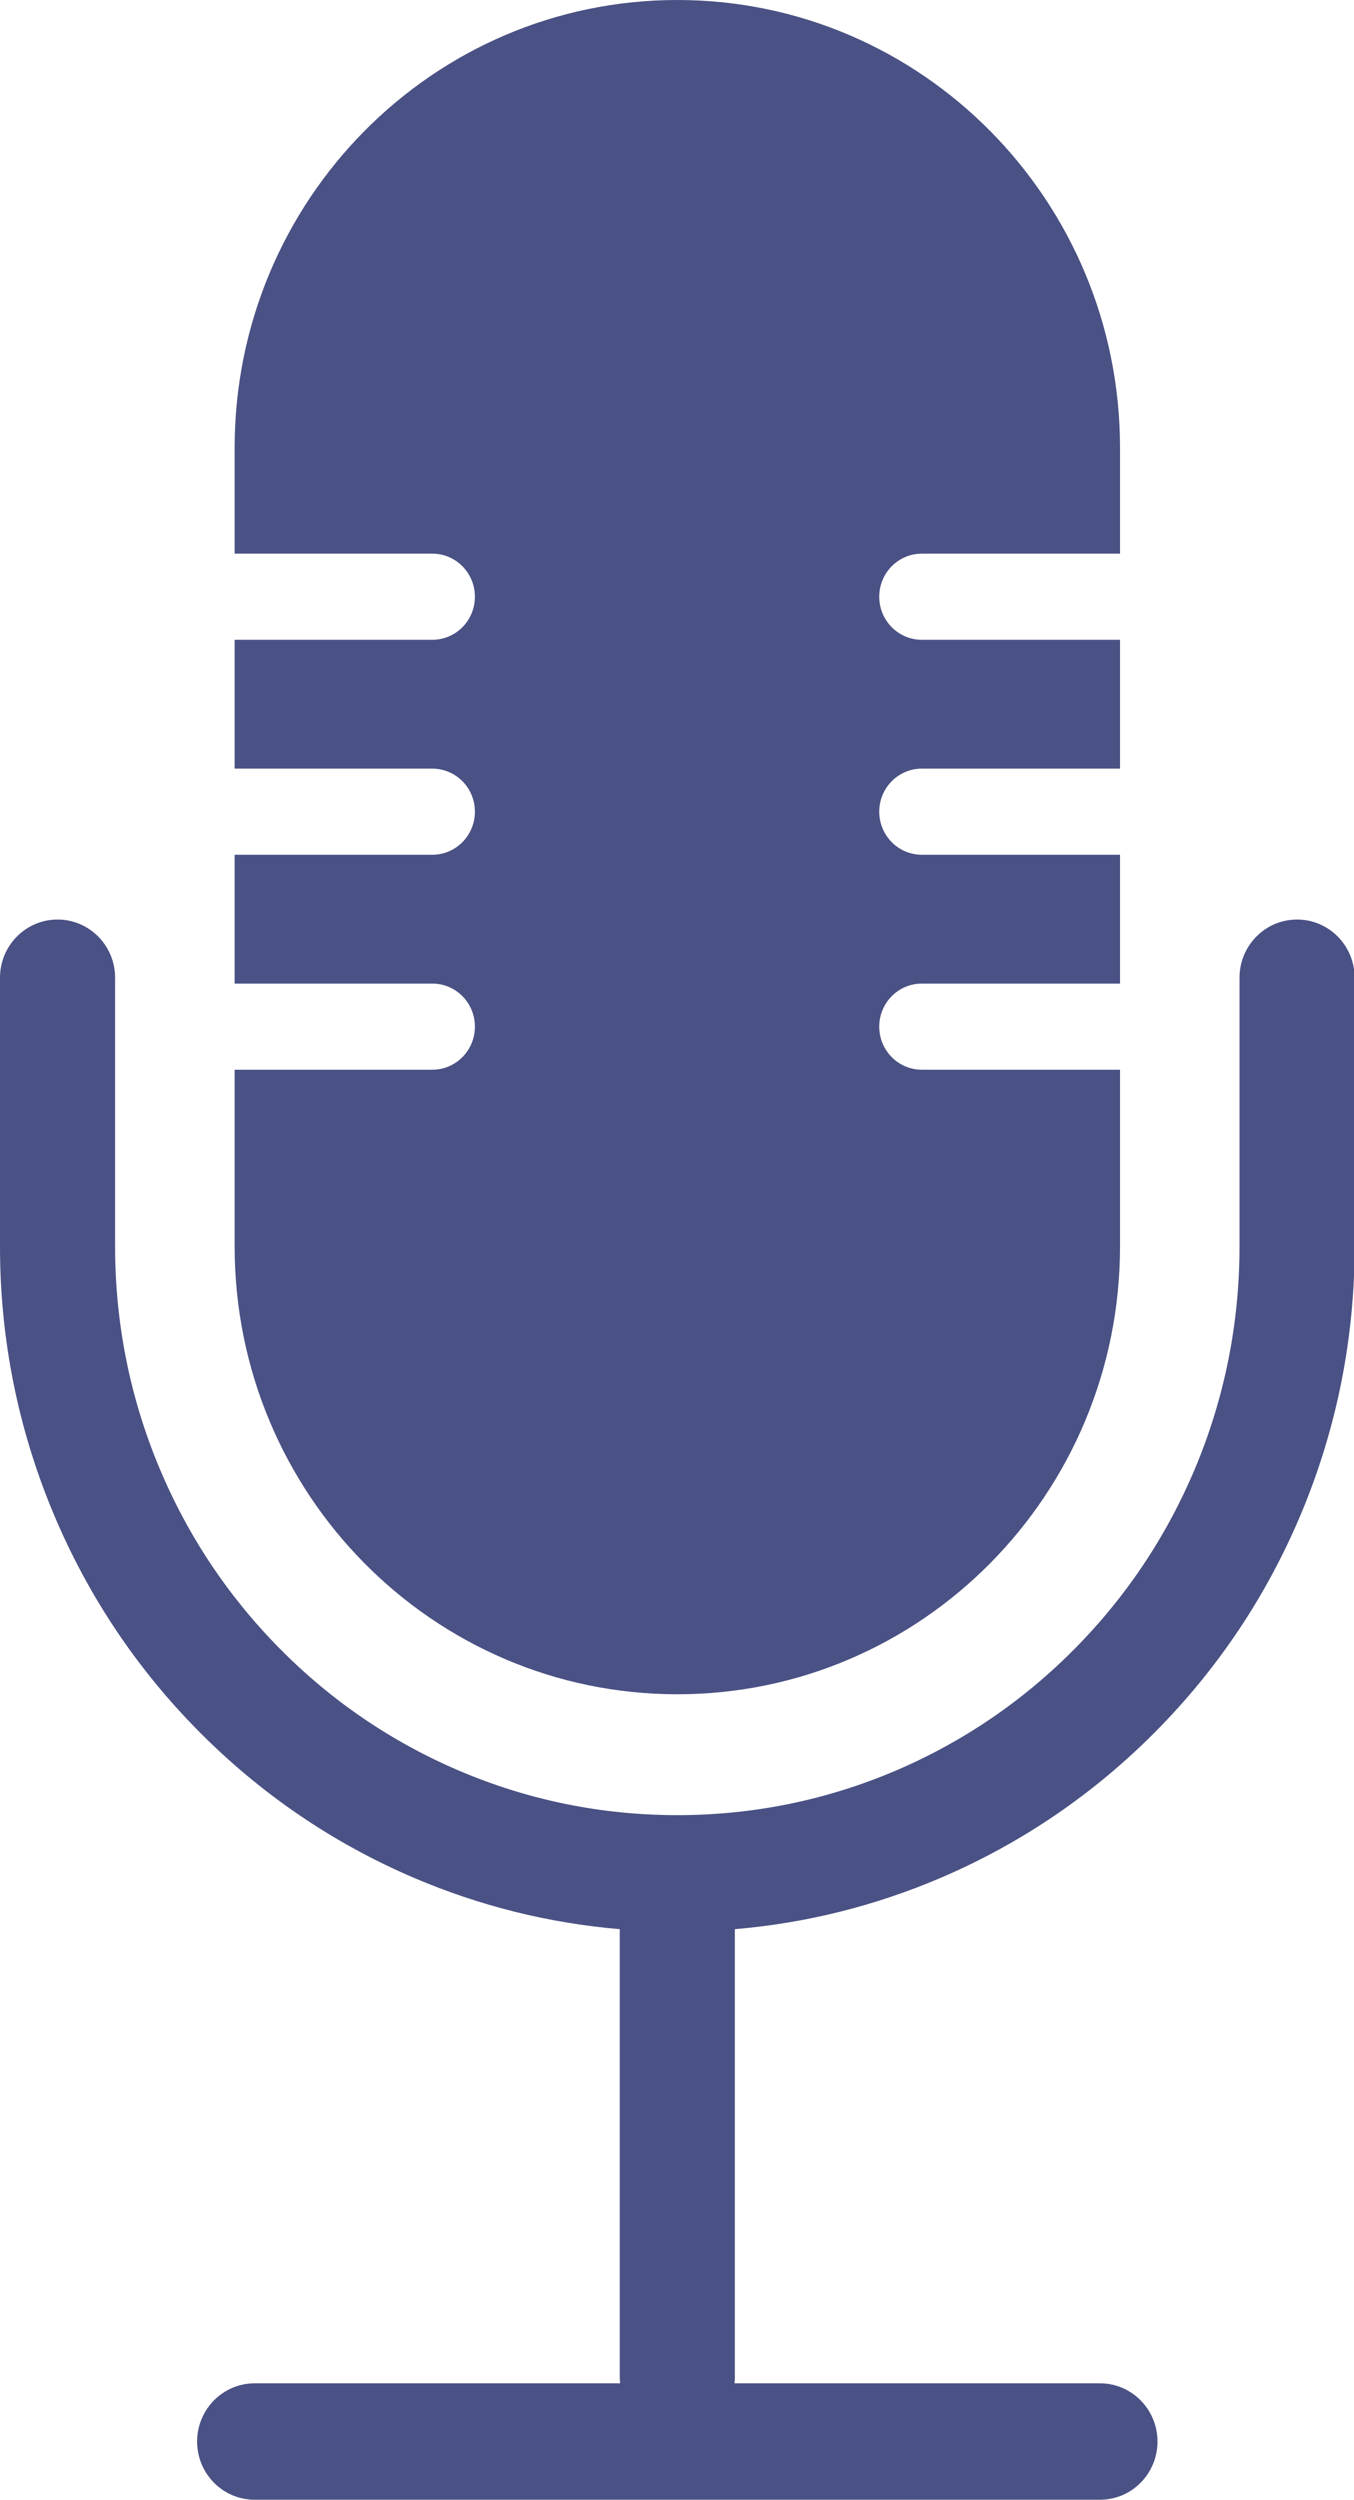
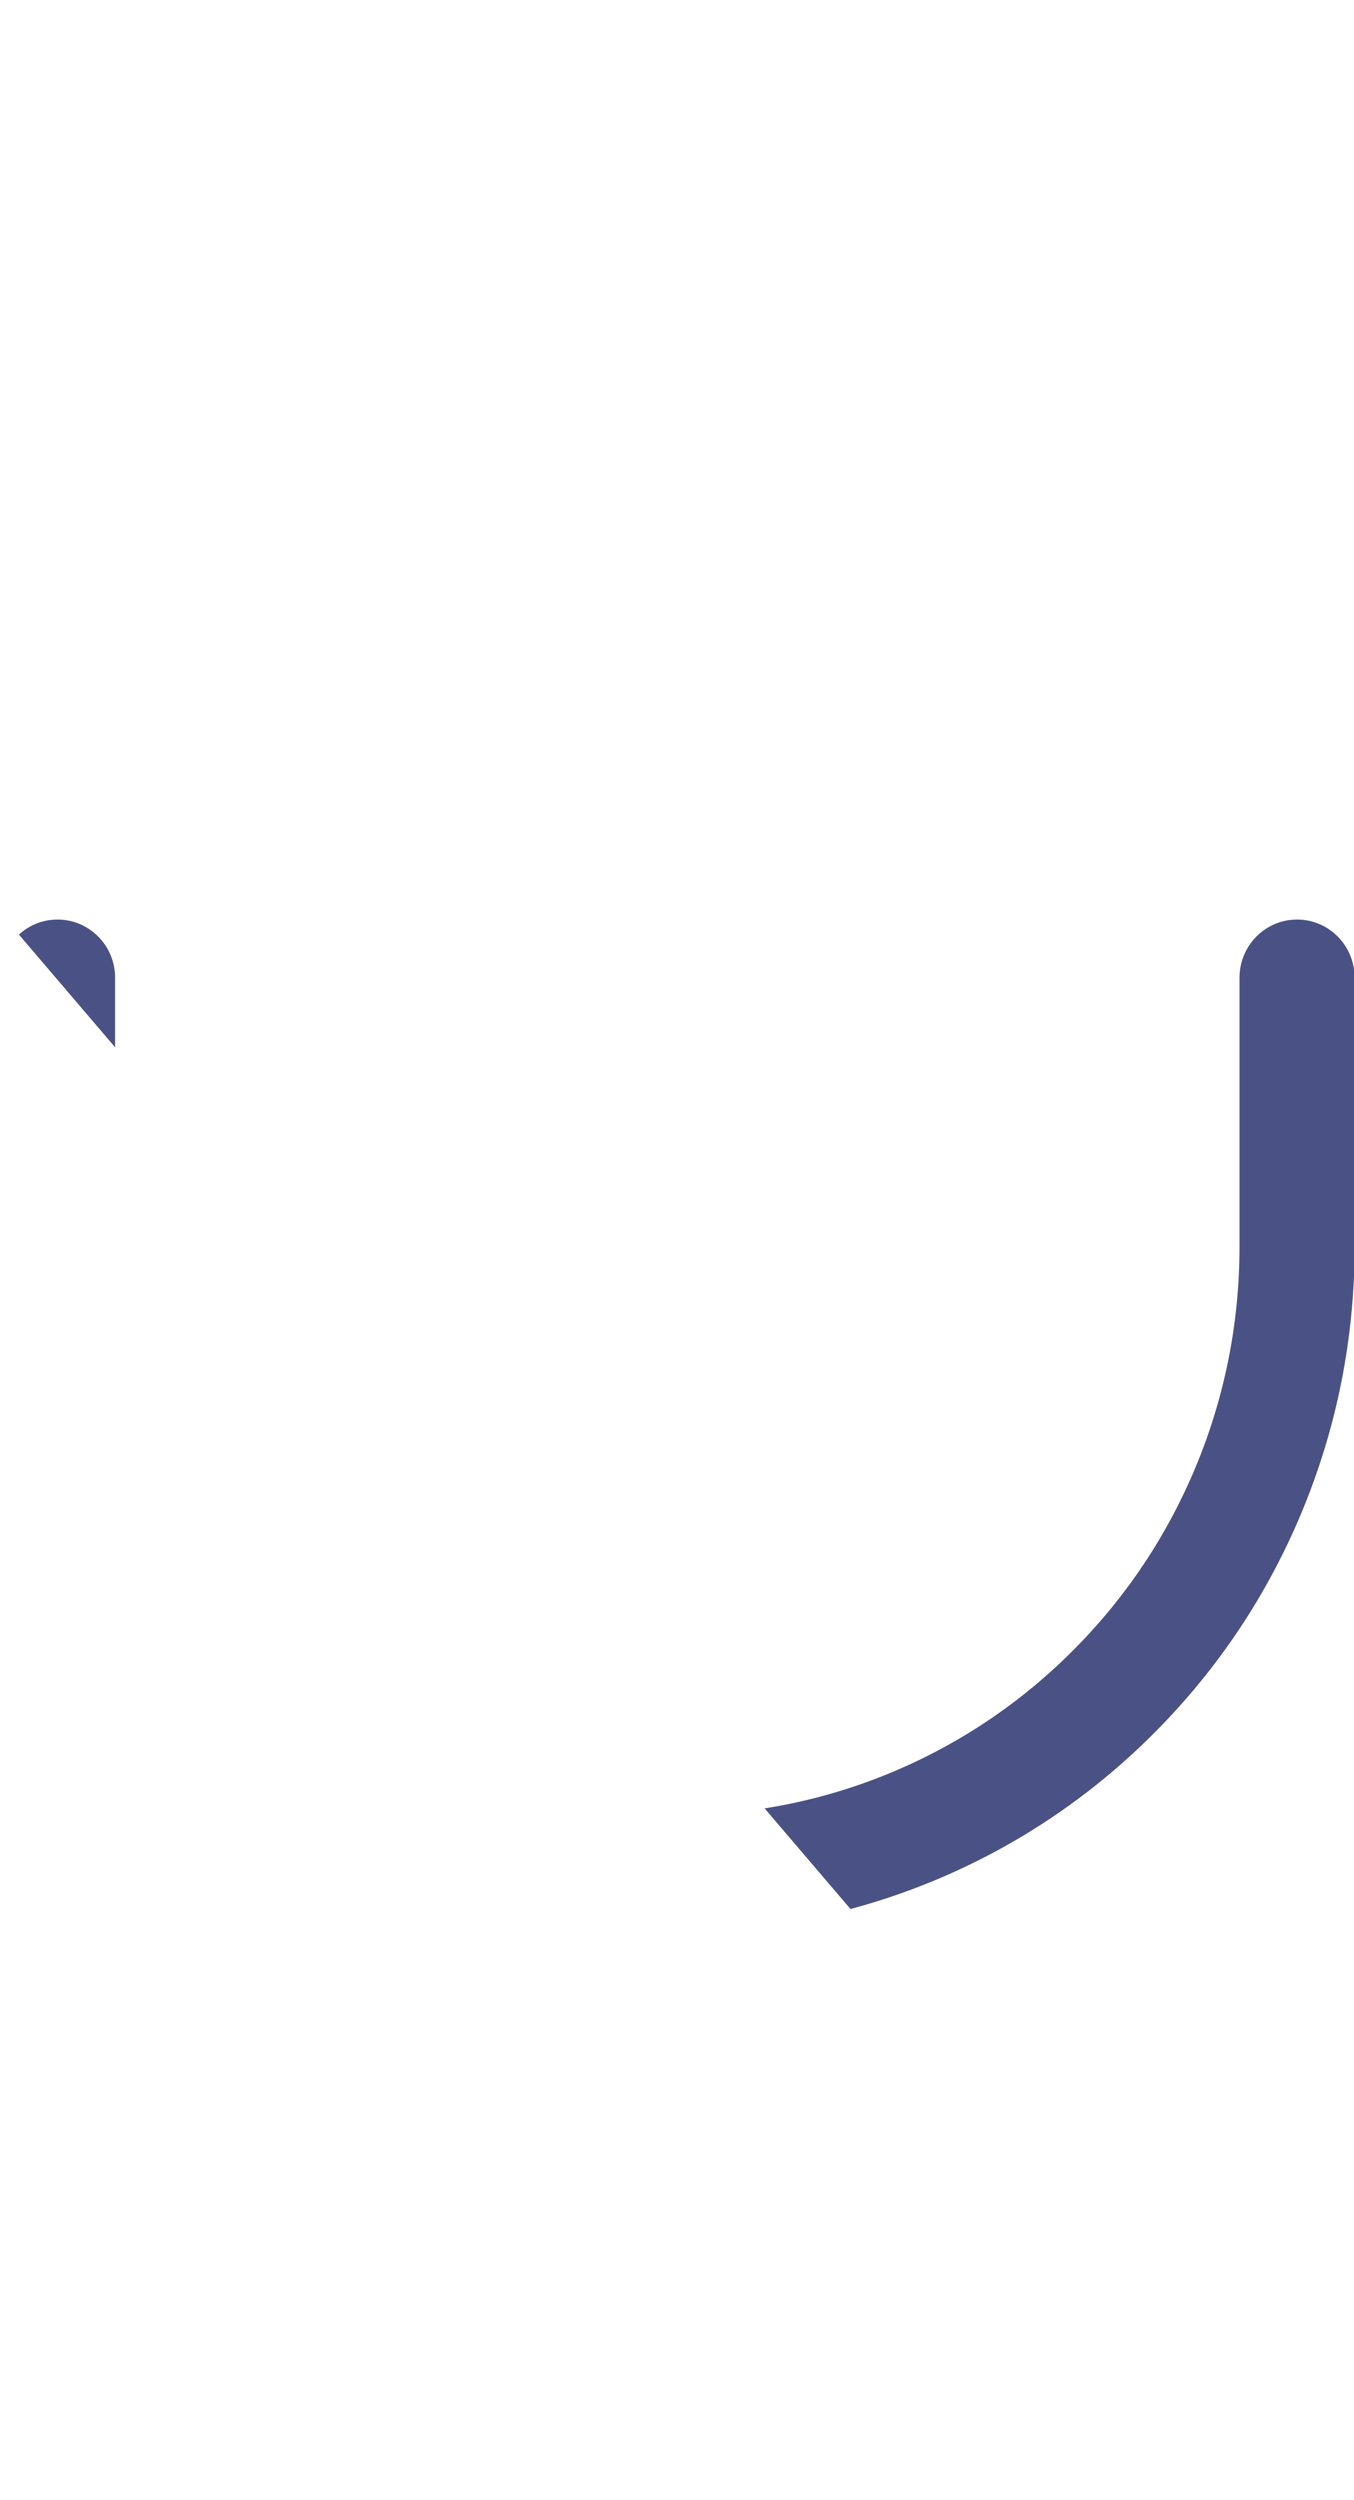
<svg xmlns="http://www.w3.org/2000/svg" fill="#000000" height="200" preserveAspectRatio="xMidYMid meet" version="1" viewBox="0.0 0.0 108.4 200.0" width="108.4" zoomAndPan="magnify">
  <defs>
    <clipPath id="a">
-       <path d="M 0 73 L 108.449 73 L 108.449 200 L 0 200 Z M 0 73" />
+       <path d="M 0 73 L 108.449 73 L 108.449 200 Z M 0 73" />
    </clipPath>
  </defs>
  <g>
    <g id="change1_1">
-       <path d="M 70.391 47.742 C 70.391 49.645 71.918 51.188 73.797 51.188 L 89.668 51.188 L 89.668 61.496 L 73.797 61.496 C 72.859 61.496 72.008 61.883 71.391 62.504 C 70.773 63.129 70.391 63.988 70.391 64.941 C 70.391 66.844 71.918 68.387 73.797 68.387 L 89.668 68.387 L 89.668 78.695 L 73.797 78.695 C 72.859 78.695 72.008 79.082 71.391 79.703 C 70.773 80.328 70.391 81.188 70.391 82.141 C 70.391 84.043 71.918 85.586 73.797 85.586 L 89.668 85.586 L 89.668 99.727 C 89.668 119.512 73.797 135.555 54.227 135.555 C 34.652 135.555 18.785 119.512 18.785 99.727 L 18.785 85.586 L 34.613 85.586 C 36.496 85.586 38.02 84.043 38.02 82.141 C 38.02 81.188 37.641 80.328 37.023 79.703 C 36.406 79.082 35.555 78.695 34.613 78.695 L 18.785 78.695 L 18.785 68.387 L 34.613 68.387 C 36.496 68.387 38.02 66.844 38.02 64.941 C 38.02 63.988 37.641 63.129 37.023 62.504 C 36.406 61.883 35.555 61.496 34.613 61.496 L 18.785 61.496 L 18.785 51.188 L 34.613 51.188 C 36.496 51.188 38.02 49.645 38.02 47.742 C 38.02 45.84 36.496 44.297 34.613 44.297 L 18.785 44.297 L 18.785 35.828 C 18.785 16.039 34.652 0 54.227 0 C 64.012 0 72.871 4.012 79.285 10.492 C 85.699 16.977 89.668 25.934 89.668 35.828 L 89.668 44.297 L 73.797 44.297 C 71.918 44.297 70.391 45.84 70.391 47.742" fill="#4a5184" />
-     </g>
+       </g>
    <g clip-path="url(#a)" id="change1_2">
      <path d="M 103.844 73.57 C 101.297 73.57 99.234 75.656 99.234 78.227 L 99.234 99.727 C 99.234 105.863 98.043 111.824 95.695 117.441 C 93.426 122.859 90.184 127.727 86.051 131.902 C 81.922 136.078 77.109 139.355 71.75 141.648 C 66.195 144.023 60.297 145.227 54.223 145.227 C 48.152 145.227 42.254 144.023 36.703 141.648 C 31.34 139.355 26.527 136.078 22.398 131.902 C 18.266 127.727 15.023 122.859 12.758 117.441 C 10.406 111.824 9.215 105.863 9.215 99.727 L 9.215 78.227 C 9.215 75.656 7.152 73.57 4.605 73.57 C 2.062 73.57 0 75.656 0 78.227 L 0 99.727 C 0 107.117 1.438 114.297 4.27 121.07 C 7 127.598 10.906 133.461 15.883 138.488 C 20.855 143.516 26.652 147.465 33.113 150.23 C 38.395 152.488 43.926 153.867 49.617 154.348 L 49.617 190.184 C 49.617 190.352 49.629 190.52 49.645 190.684 L 20.387 190.684 C 17.844 190.684 15.781 192.77 15.781 195.344 C 15.781 197.914 17.844 200 20.387 200 L 88.062 200 C 90.605 200 92.668 197.914 92.668 195.344 C 92.668 192.77 90.605 190.684 88.062 190.684 L 58.805 190.684 C 58.824 190.52 58.832 190.352 58.832 190.184 L 58.832 154.348 C 64.523 153.867 70.059 152.488 75.34 150.23 C 81.797 147.465 87.594 143.516 92.566 138.488 C 97.543 133.461 101.449 127.598 104.18 121.07 C 107.012 114.297 108.449 107.117 108.449 99.727 L 108.449 78.227 C 108.449 75.656 106.387 73.57 103.844 73.57" fill="#4a5184" />
    </g>
  </g>
</svg>